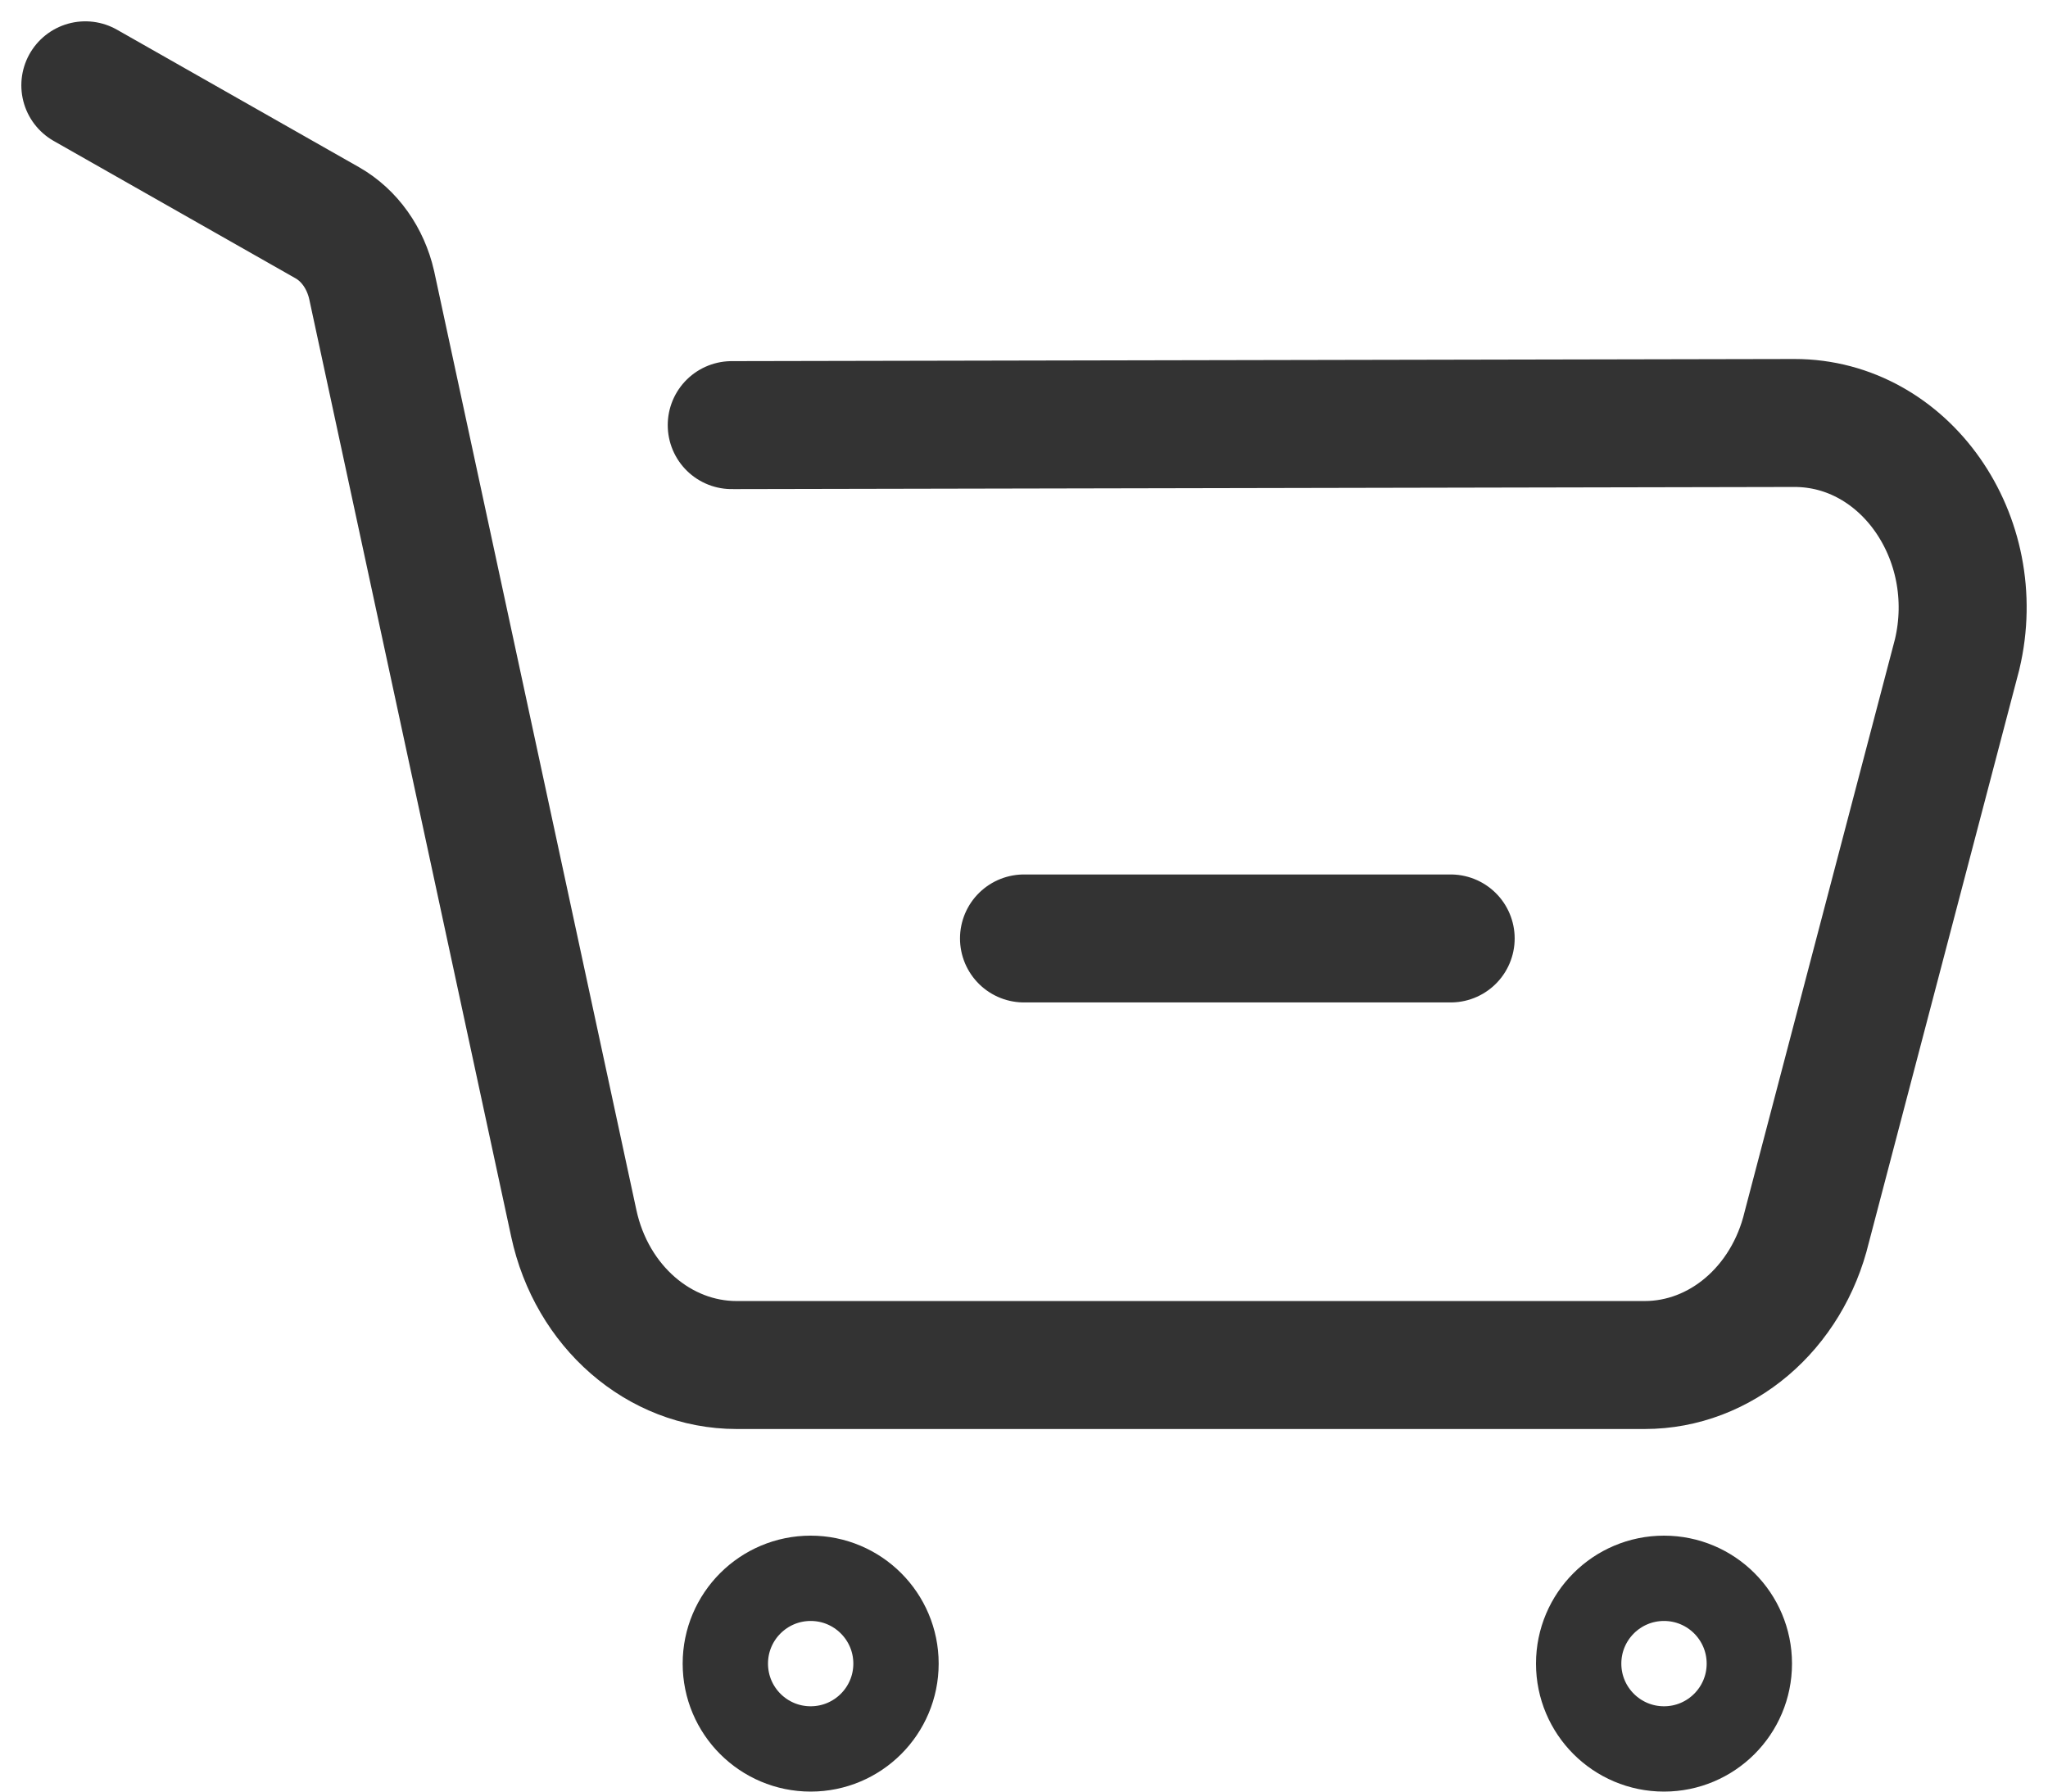
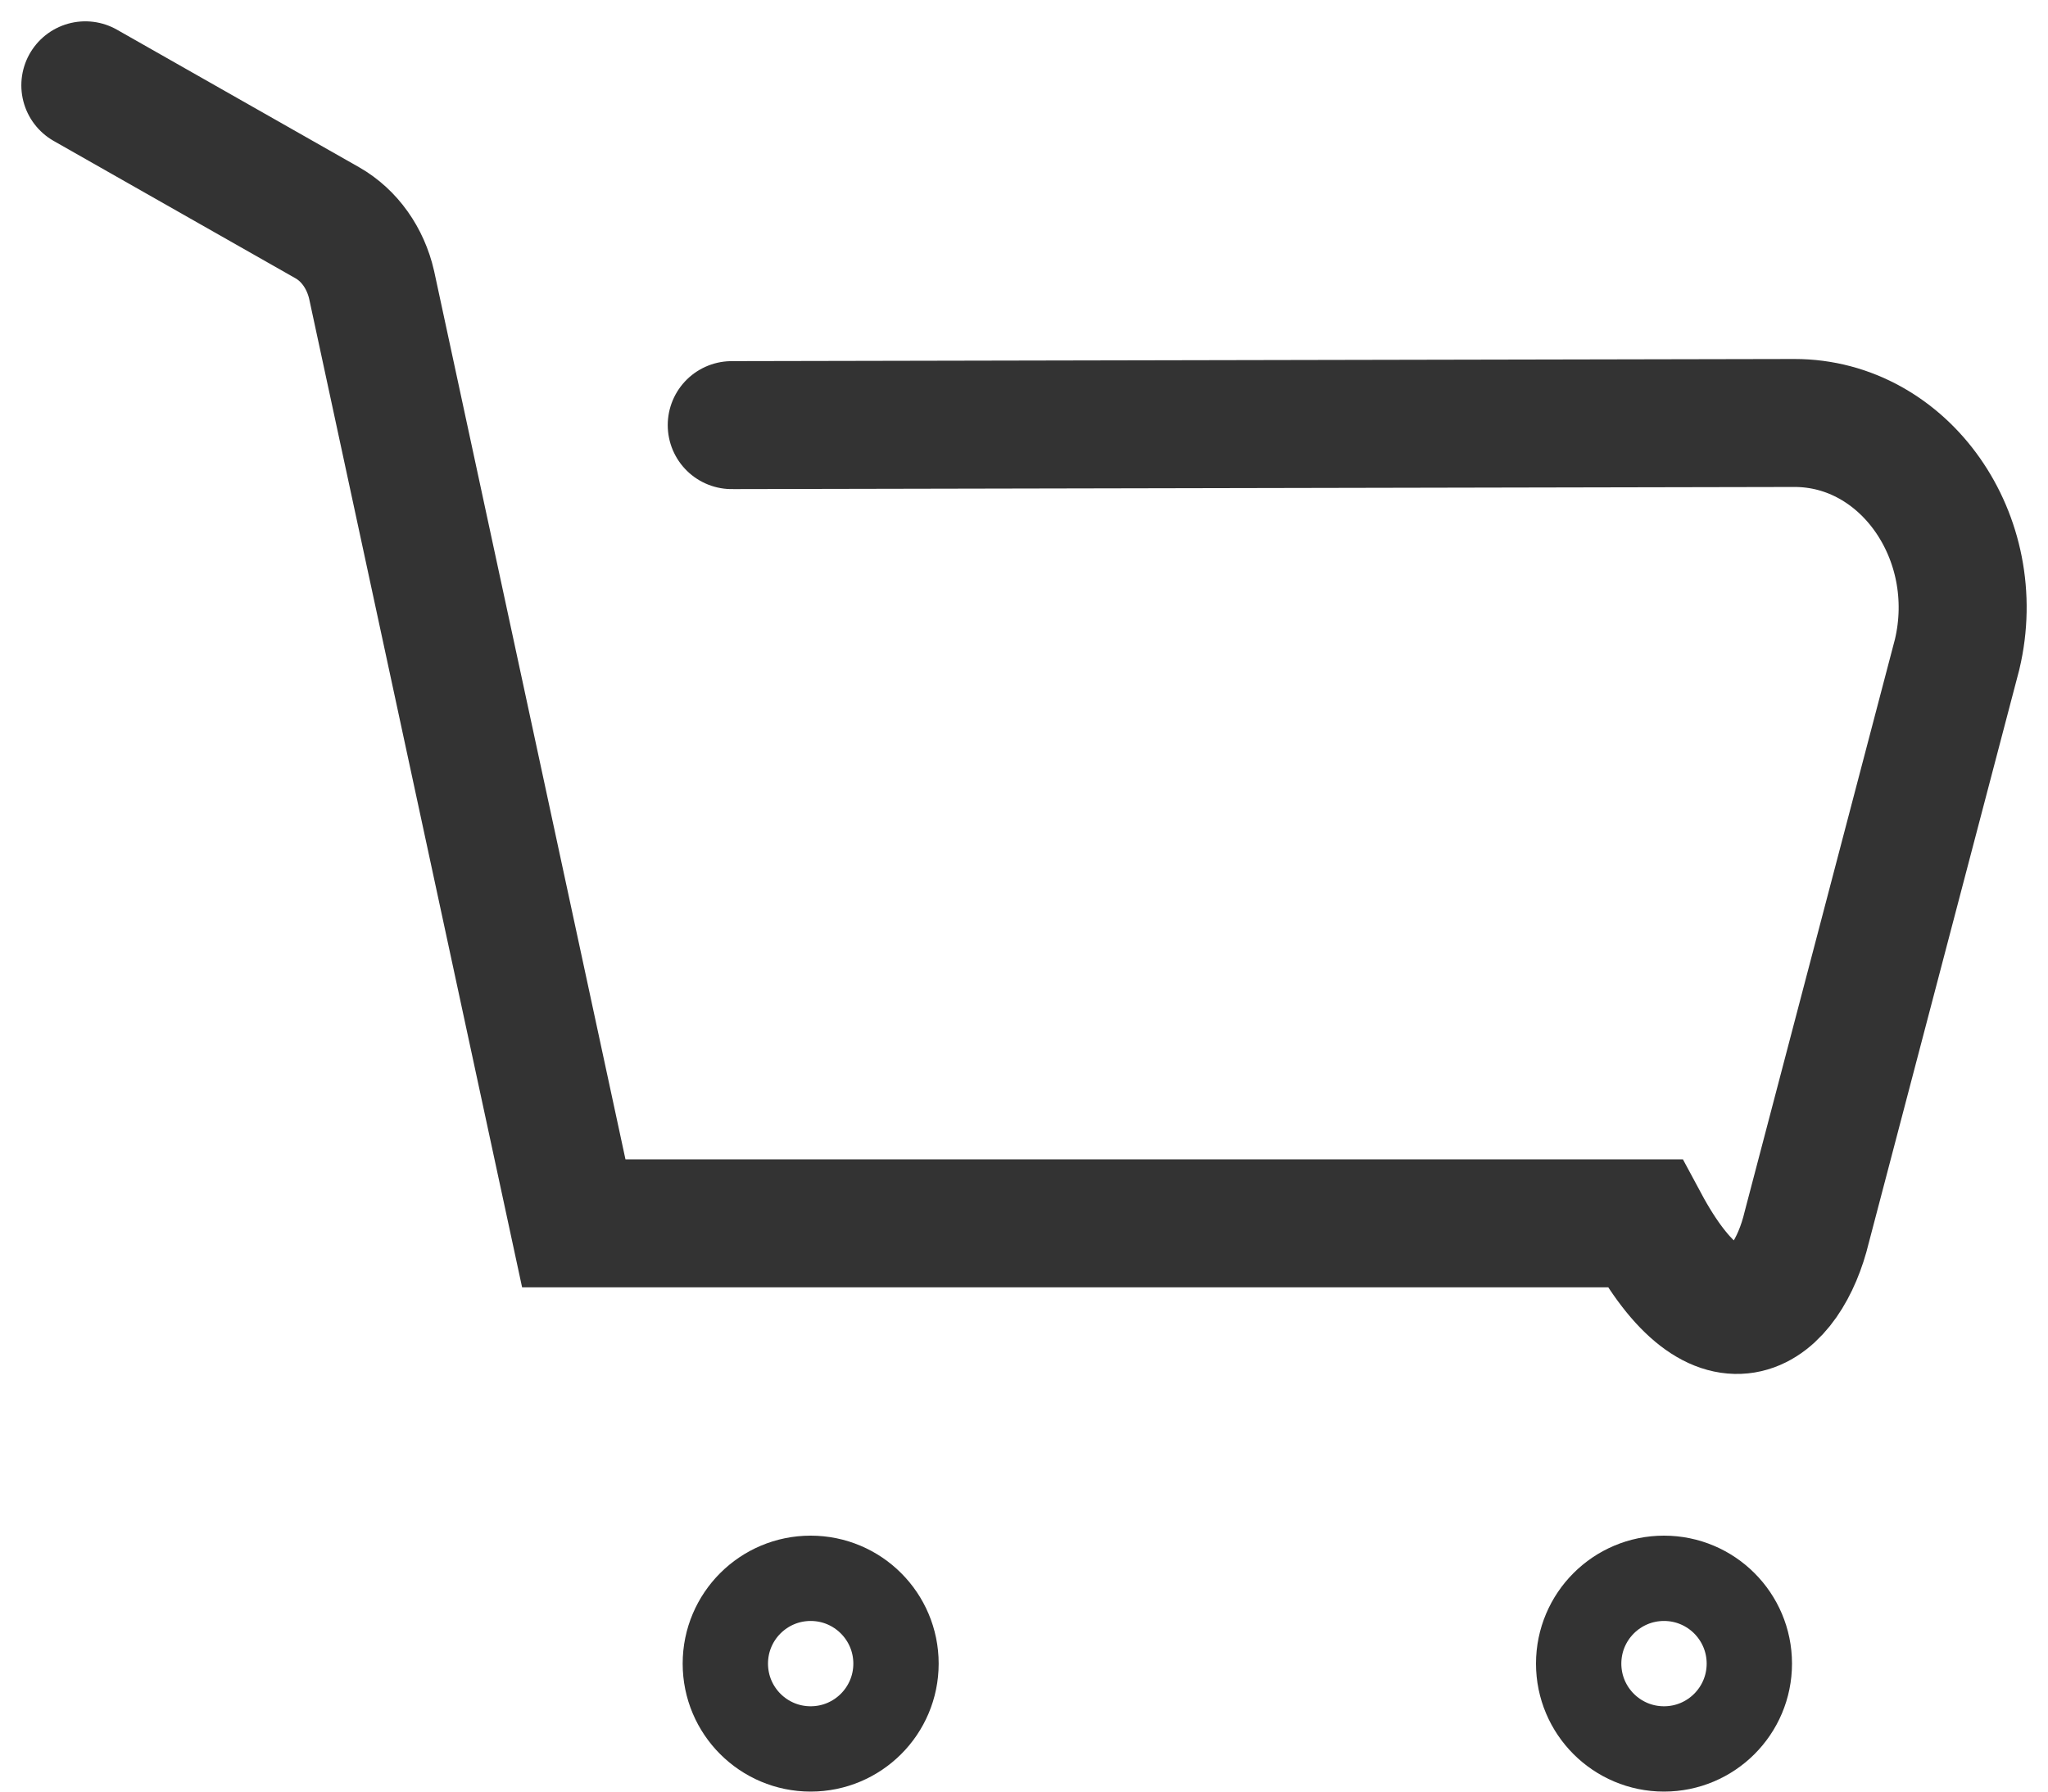
<svg xmlns="http://www.w3.org/2000/svg" width="24" height="21" viewBox="0 0 24 21" fill="none">
  <circle cx="9.5" cy="19.5" r="1" stroke="#333333" />
  <circle cx="19.5" cy="19.5" r="1" stroke="#333333" />
-   <path d="M1 1L3.837 2.612C4.096 2.76 4.283 3.025 4.355 3.339L6.724 14.339C6.933 15.312 7.723 16 8.633 16H19.273C20.165 16 20.945 15.336 21.173 14.383L22.935 7.671C23.261 6.3 22.32 4.958 21.03 4.958L8.575 4.983" stroke="#333333" stroke-width="1.5" stroke-miterlimit="10" stroke-linecap="round" />
-   <path d="M12 11H17" stroke="#333333" stroke-width="1.5" stroke-miterlimit="10" stroke-linecap="round" />
+   <path d="M1 1L3.837 2.612C4.096 2.76 4.283 3.025 4.355 3.339L6.724 14.339H19.273C20.165 16 20.945 15.336 21.173 14.383L22.935 7.671C23.261 6.3 22.32 4.958 21.03 4.958L8.575 4.983" stroke="#333333" stroke-width="1.5" stroke-miterlimit="10" stroke-linecap="round" />
</svg>